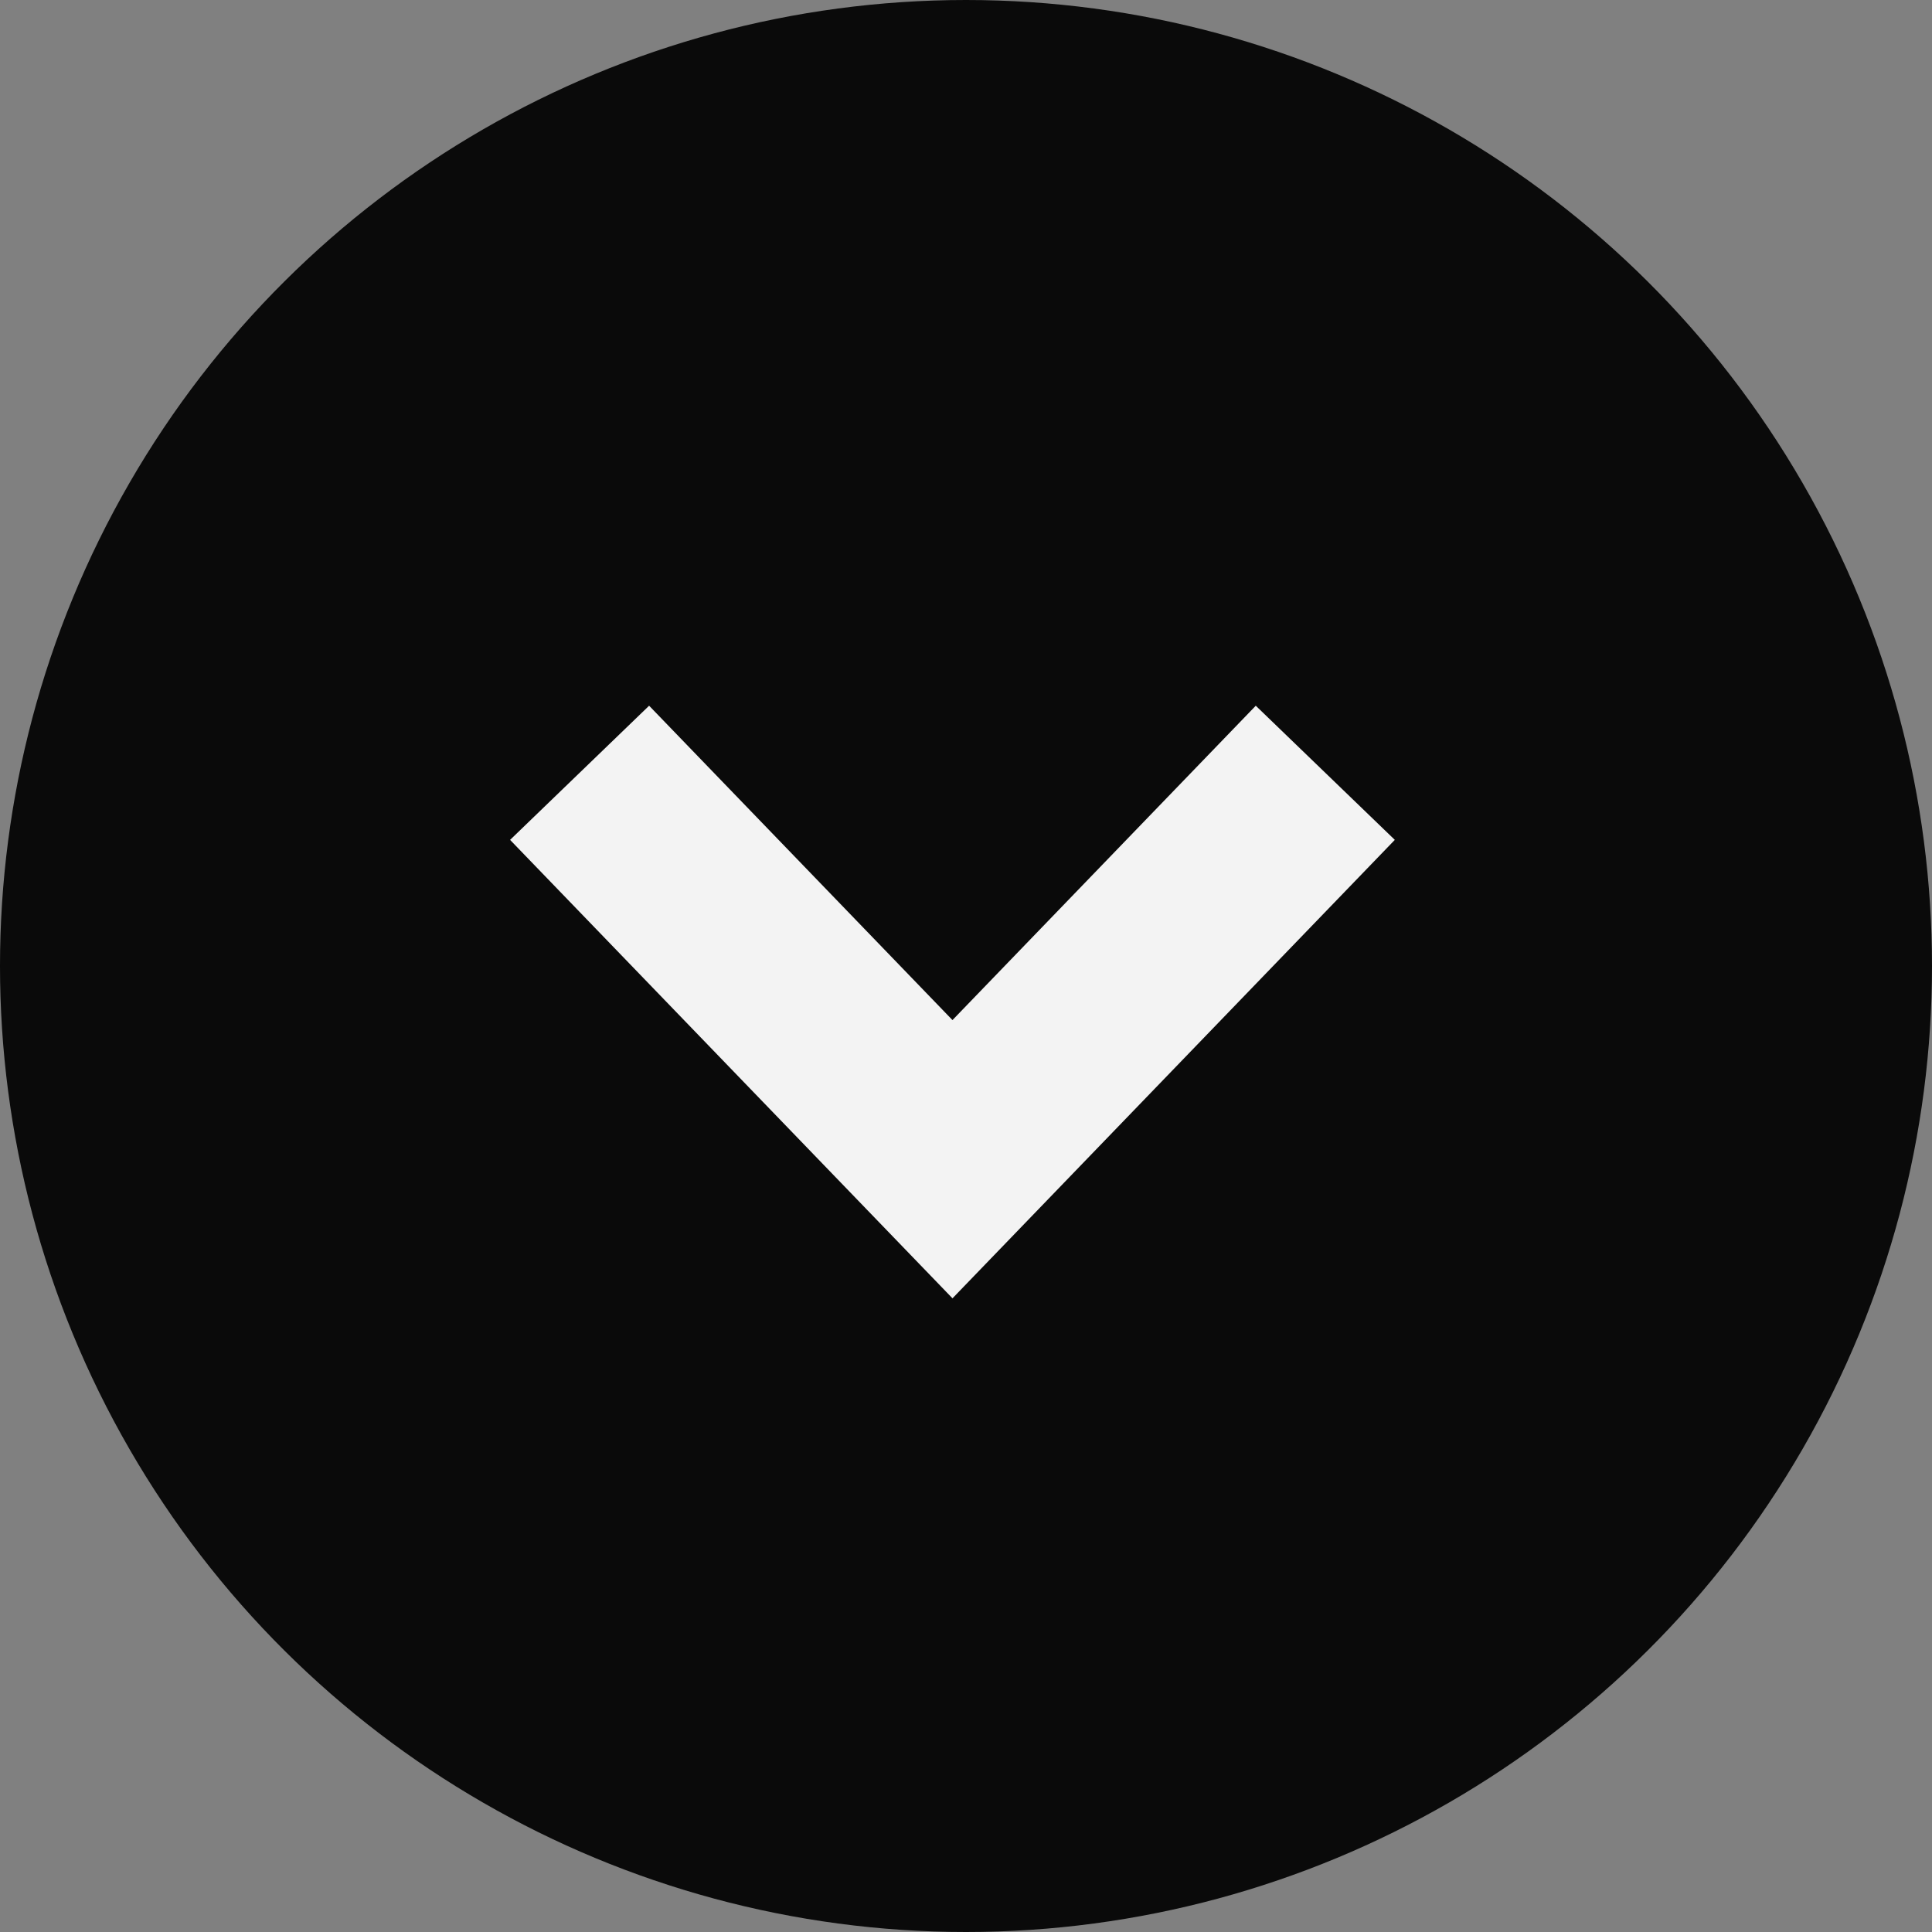
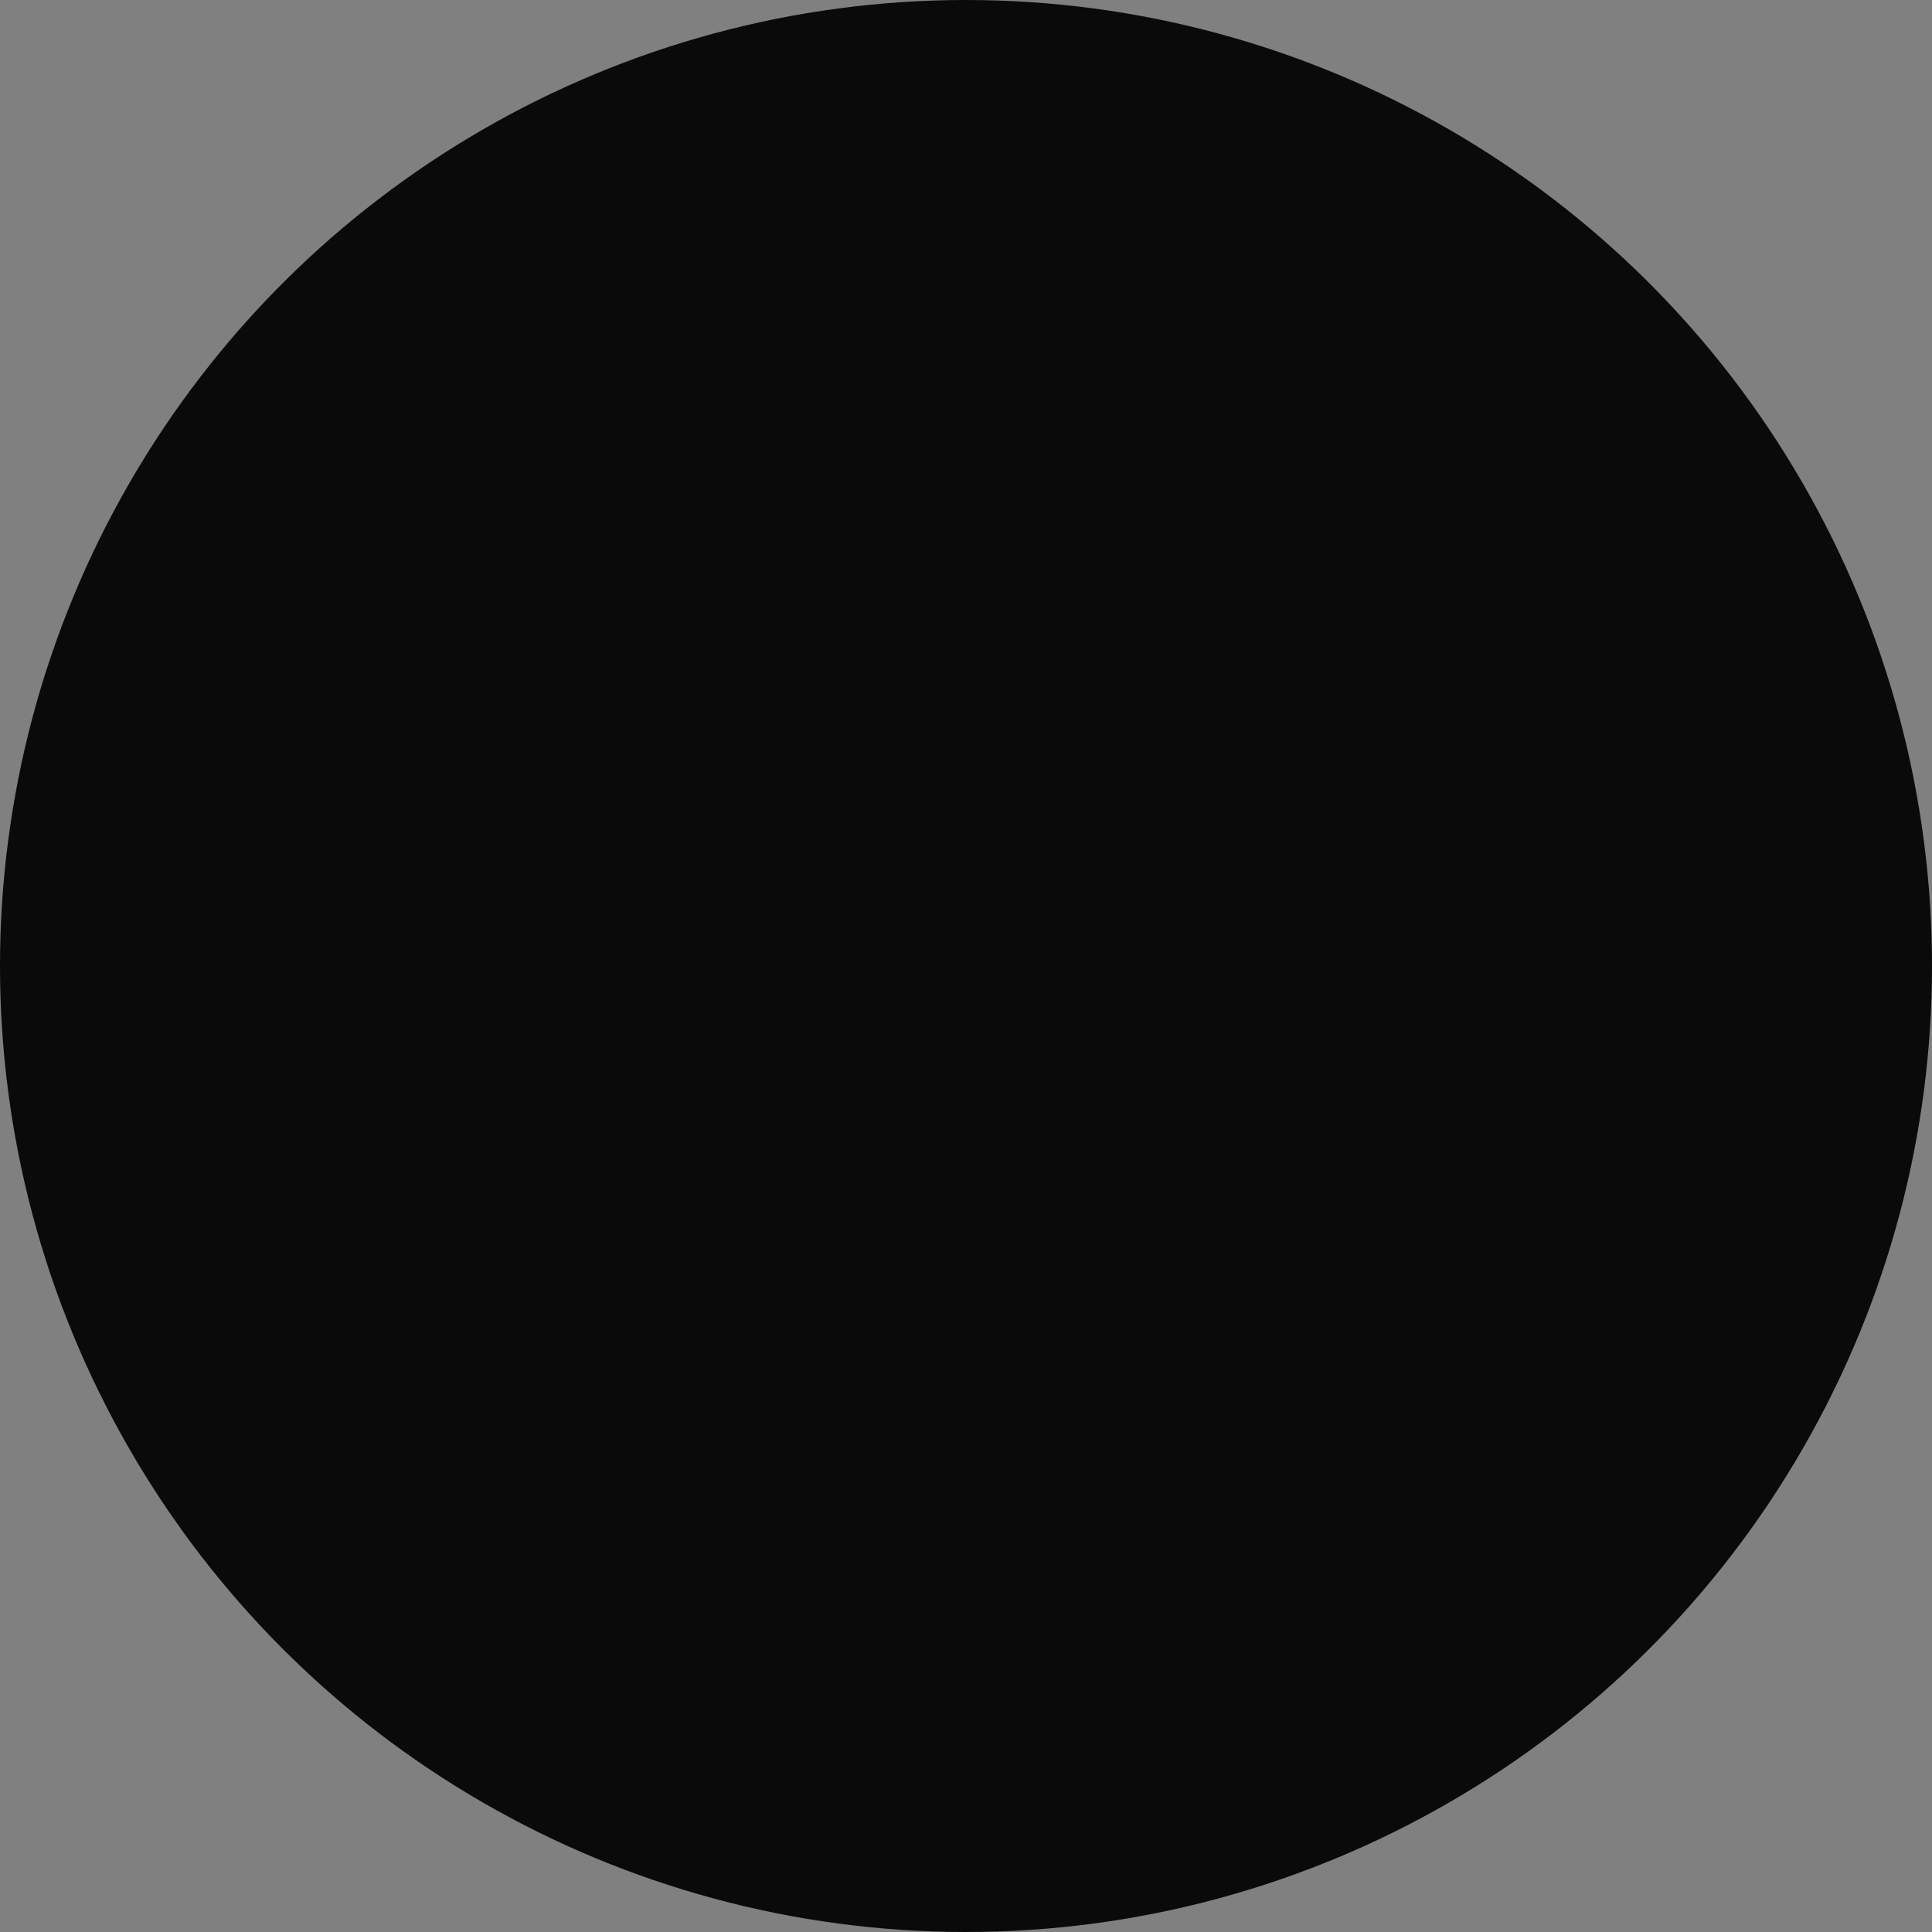
<svg xmlns="http://www.w3.org/2000/svg" width="30" height="30" viewBox="0 0 30 30" fill="none">
  <rect x="0" y="0" width="30" height="30" fill="#808080" stroke="none" />
  <ellipse cx="15" cy="15" rx="15" ry="15" transform="rotate(-90 15 15)" fill="#0A0A0A" />
-   <path d="M20.579 12L14.79 18L9 12" stroke="#F3F3F3" stroke-width="3" />
</svg>